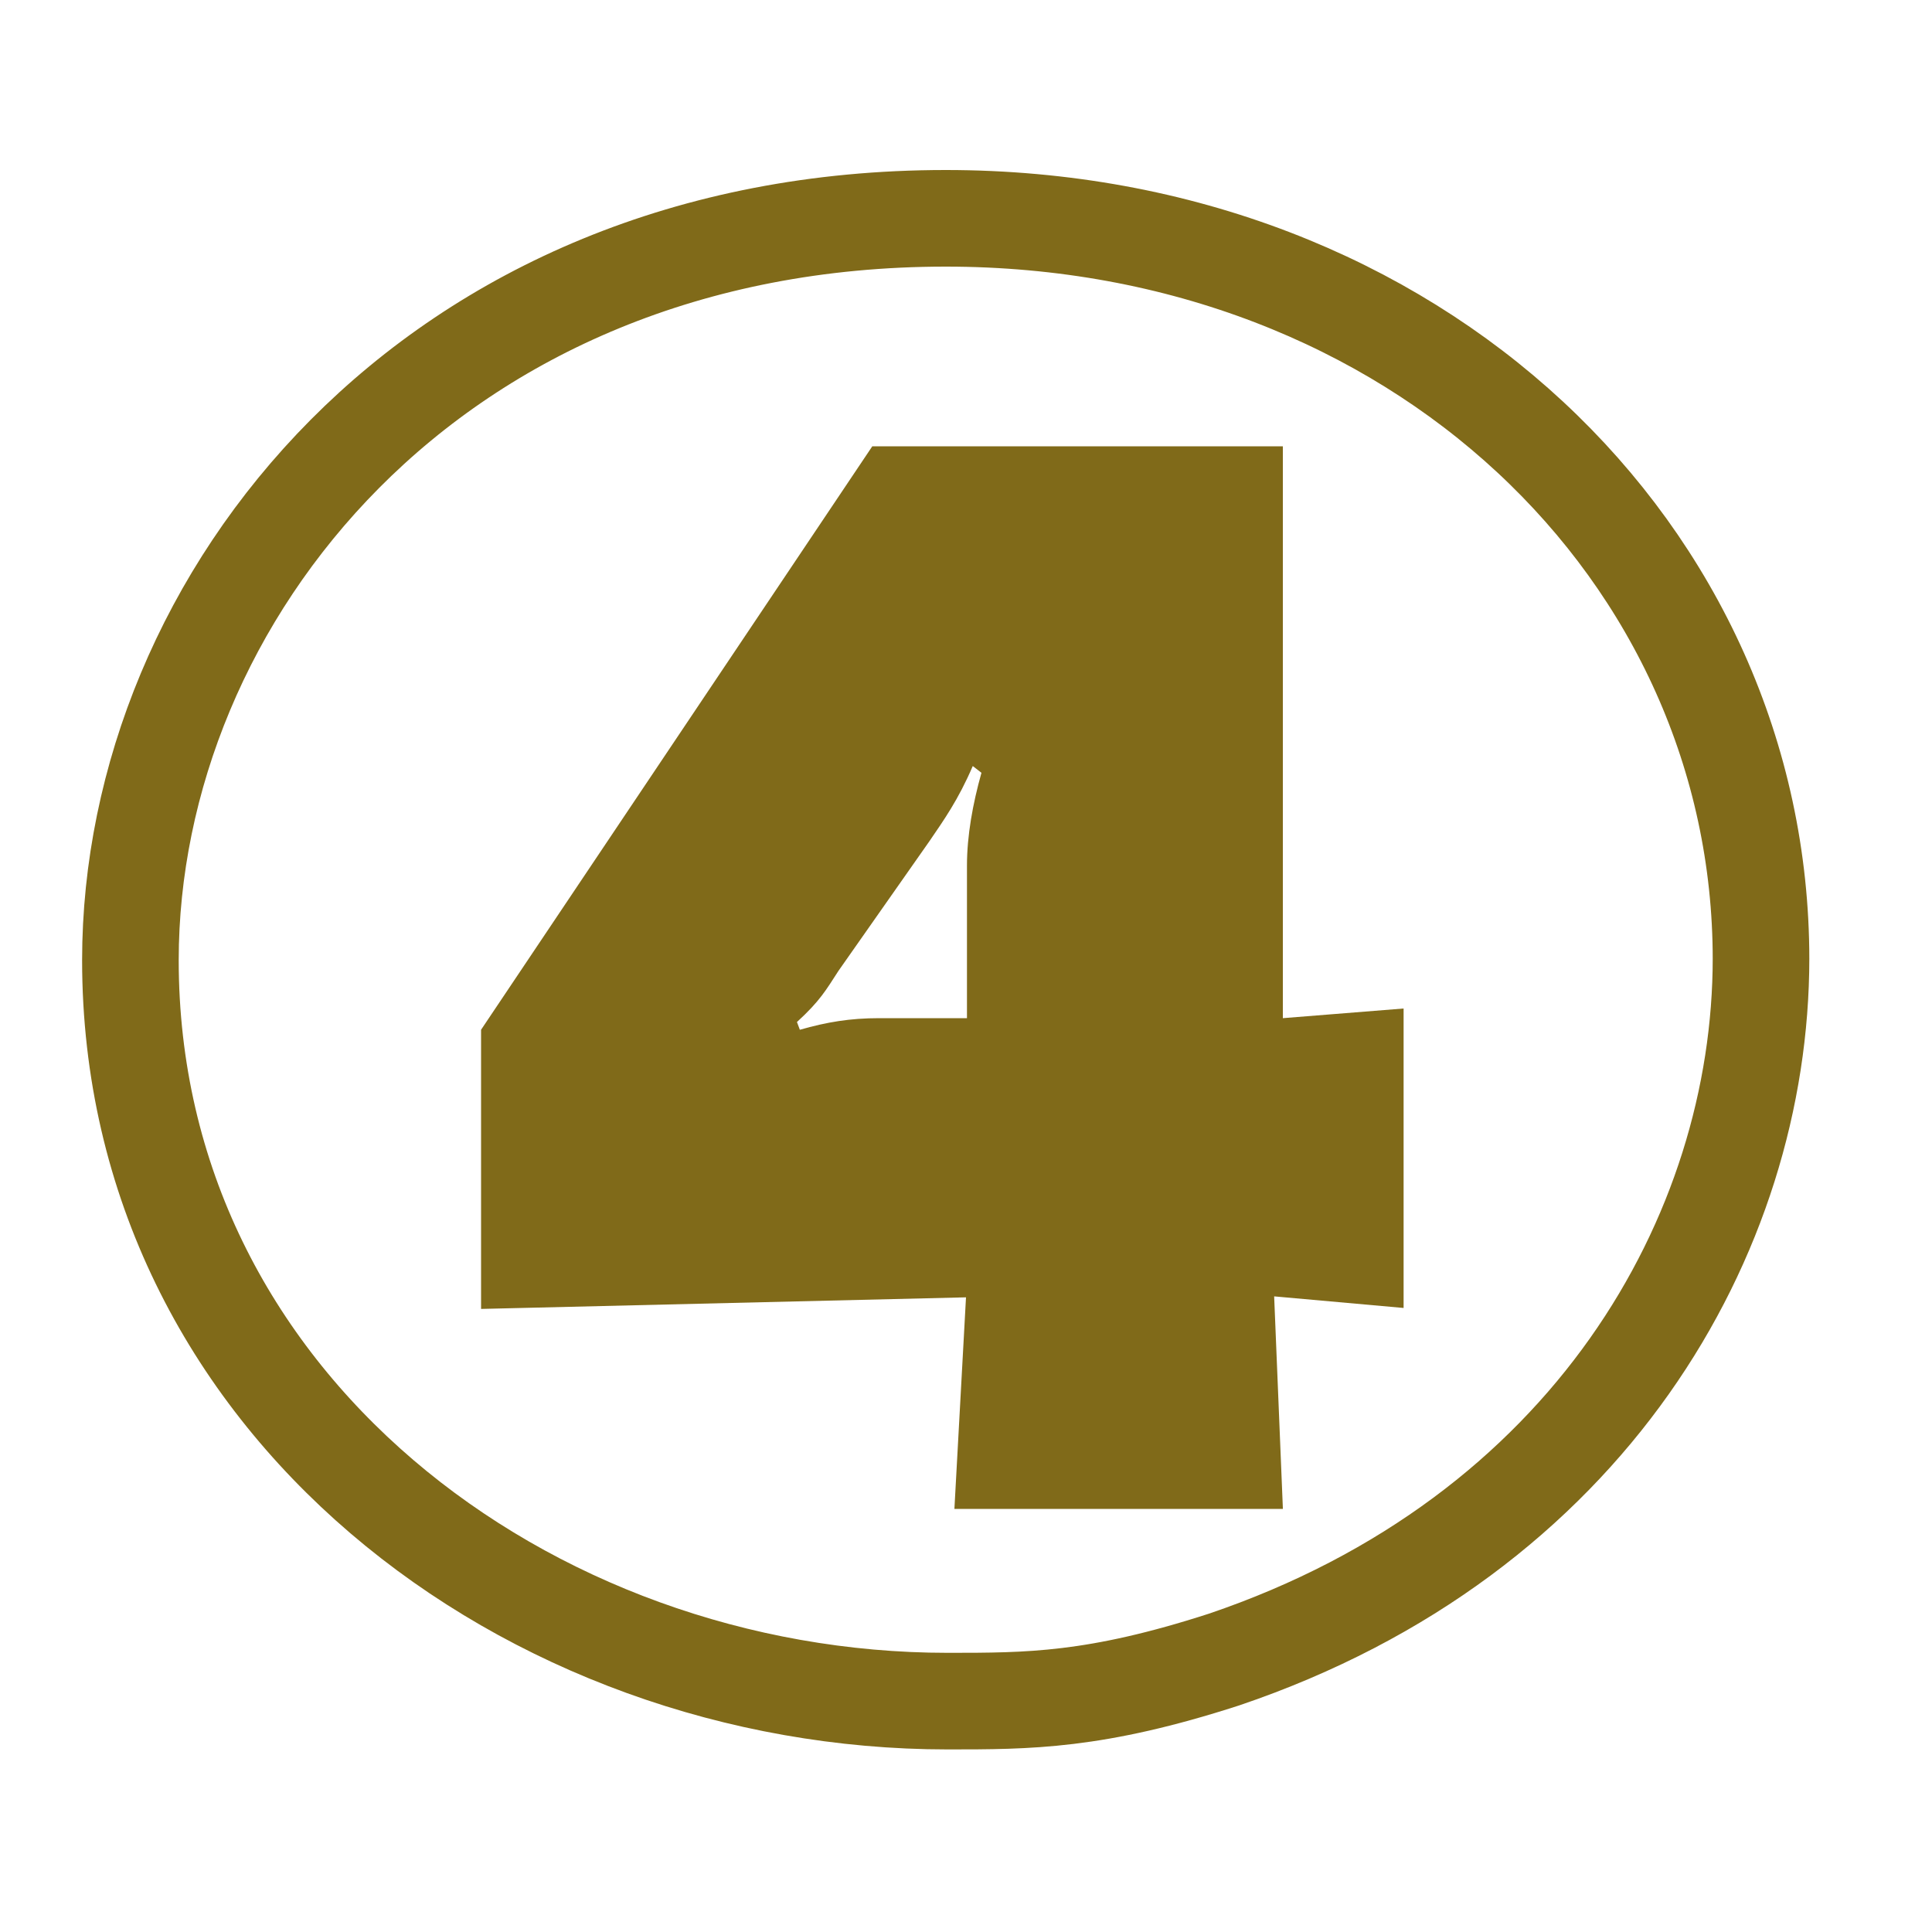
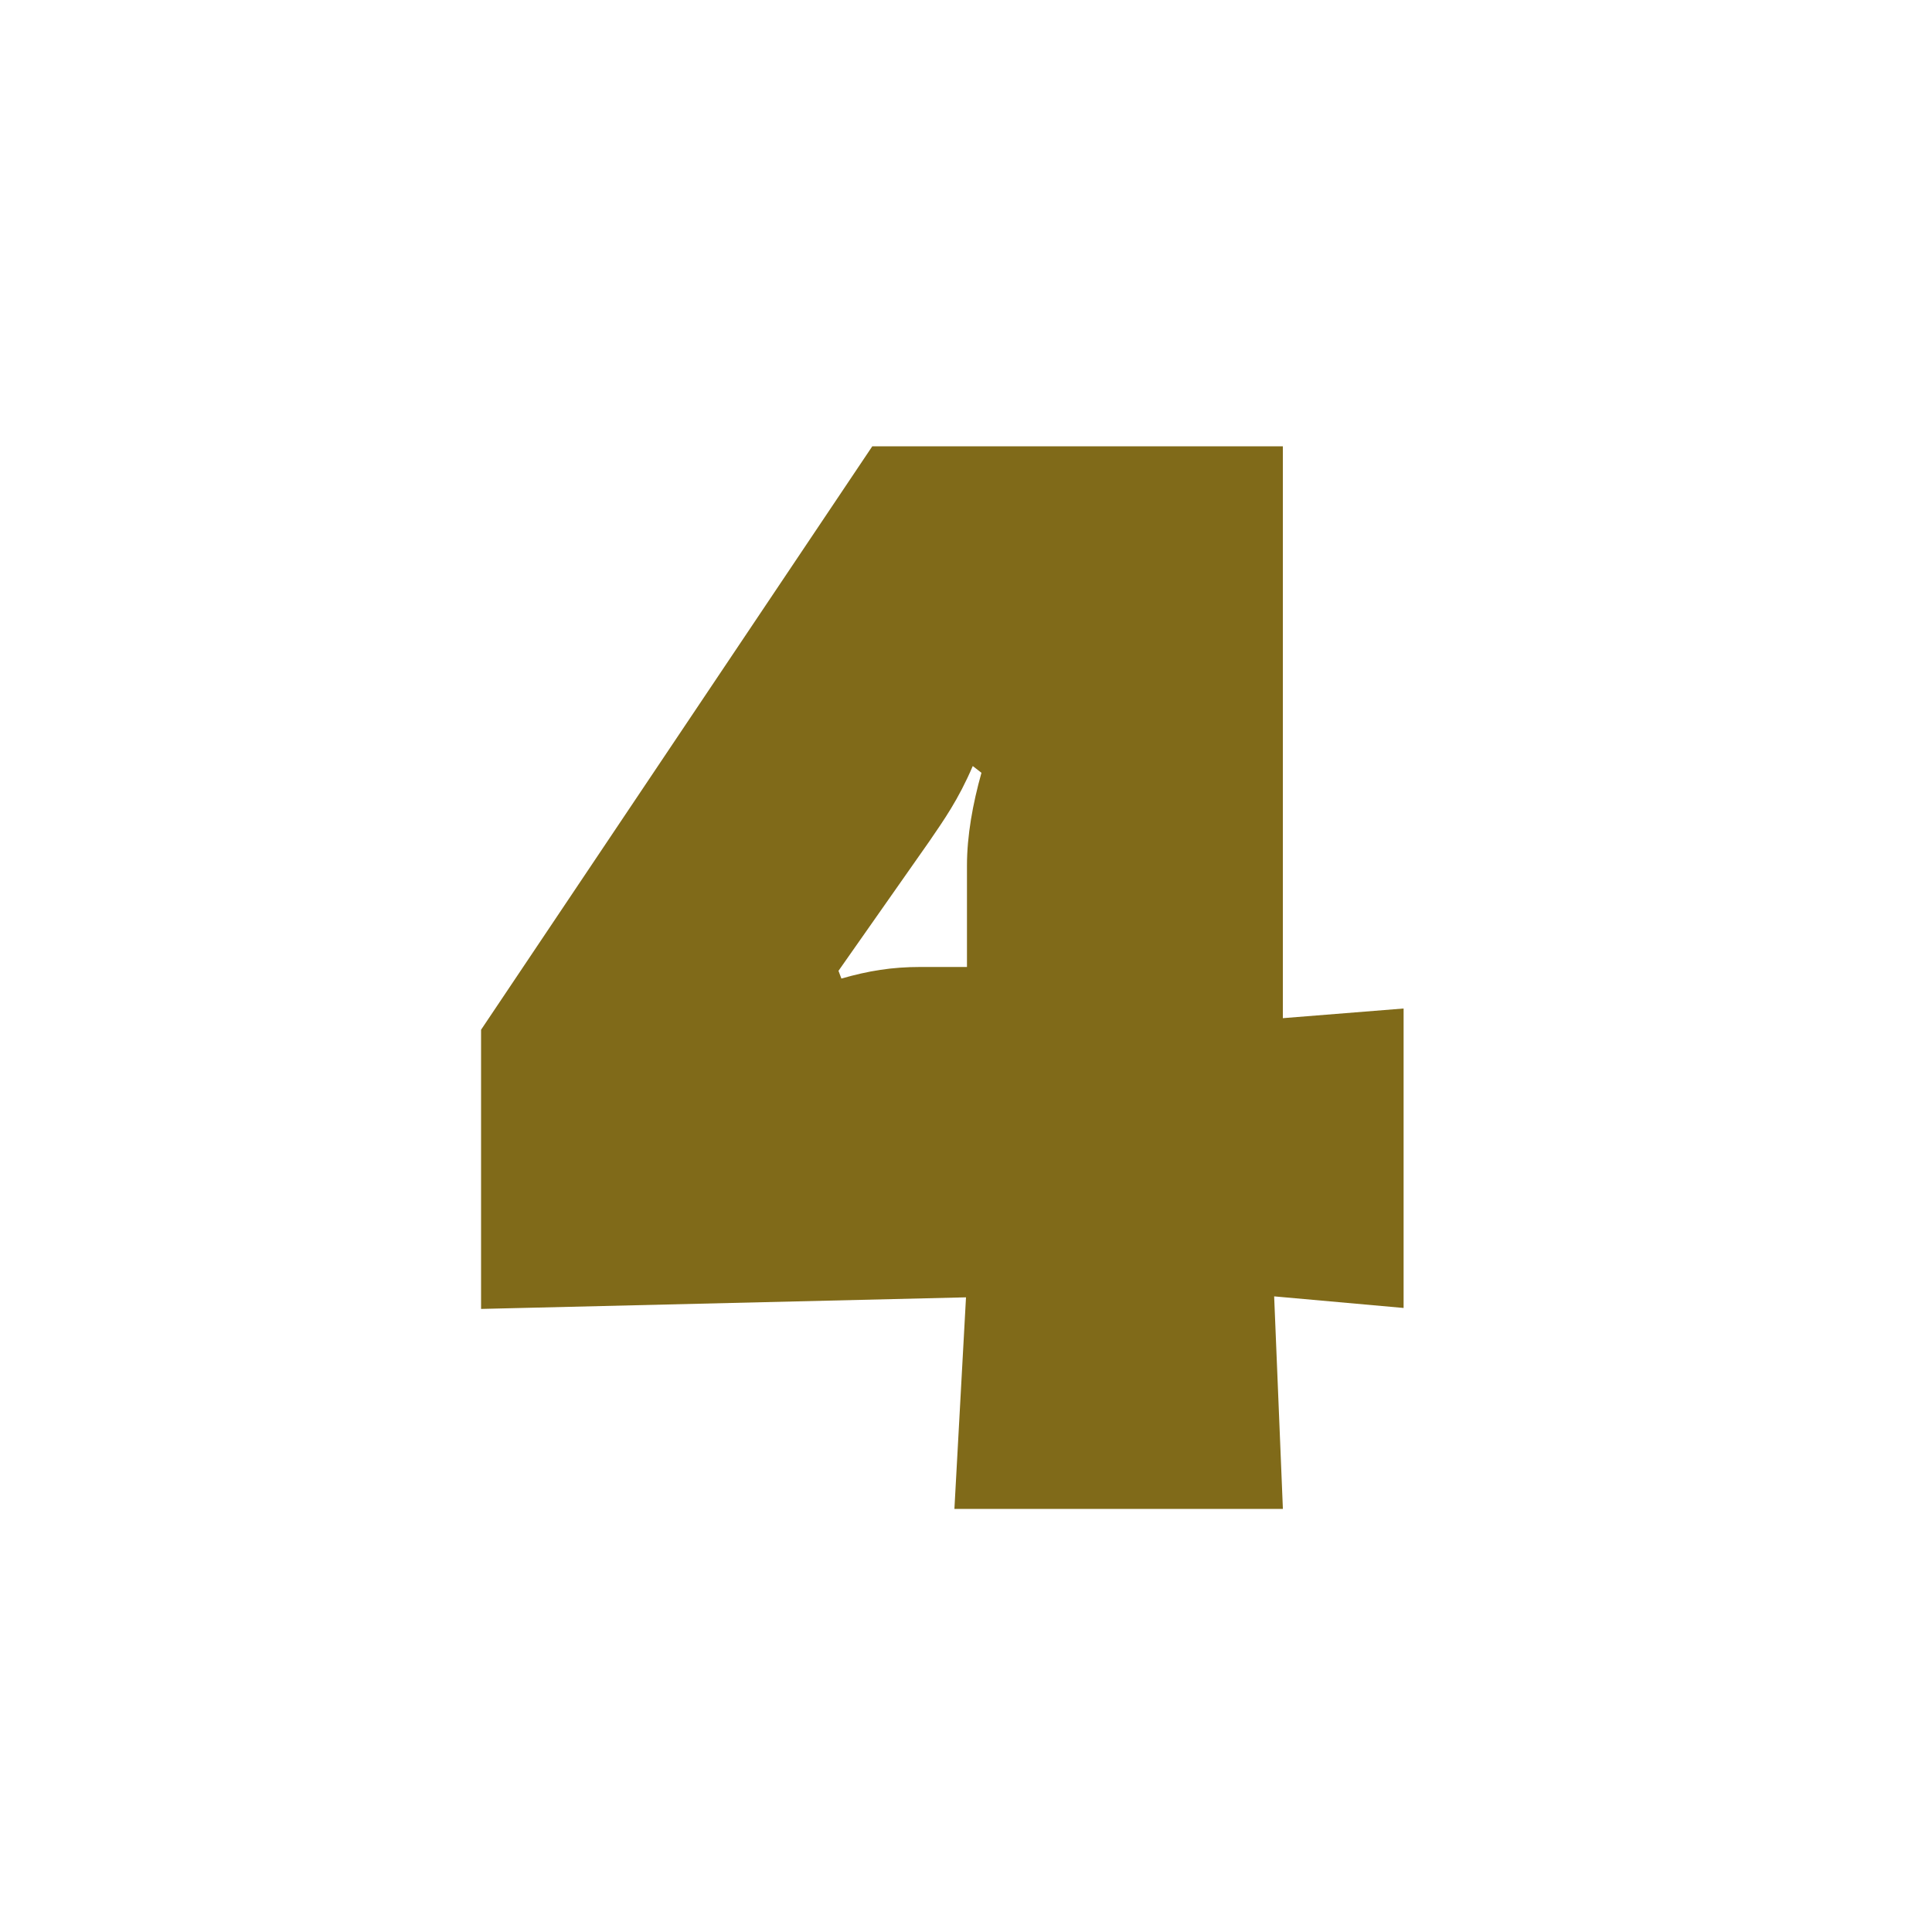
<svg xmlns="http://www.w3.org/2000/svg" id="_レイヤー_1" data-name="レイヤー 1" viewBox="0 0 20 20">
  <defs>
    <style>
      .cls-1, .cls-2 {
        fill: none;
      }

      .cls-2 {
        stroke: #806a19;
      }

      .cls-3 {
        fill: #806a19;
      }
    </style>
  </defs>
-   <rect class="cls-1" width="20" height="20" />
-   <path class="cls-2" d="M18.23,9.92c0,2.86-1.78,5.98-5.56,7.26-1.33.43-2.02.43-2.86.43-4.34,0-8.46-3.09-8.46-7.67,0-3.74,3.11-7.68,8.44-7.68,4.88,0,8.44,3.48,8.44,7.67Z" />
-   <path class="cls-3" d="M13.28,15.62h-3.4l.12-2.19-5.02.12v-2.89l4.05-6.04h4.25v5.92l1.25-.1v3.1l-1.34-.12.09,2.19ZM10.01,10.54v-1.58c0-.31.06-.64.15-.96l-.09-.07c-.15.35-.3.56-.45.78l-.94,1.34c-.13.2-.19.31-.43.53l.03.08c.28-.08.52-.12.82-.12h.91Z" />
+   <path class="cls-3" d="M13.28,15.62h-3.4l.12-2.19-5.02.12v-2.89l4.05-6.04h4.25v5.92l1.25-.1v3.1l-1.34-.12.09,2.19ZM10.01,10.54v-1.58c0-.31.06-.64.15-.96l-.09-.07c-.15.35-.3.56-.45.78l-.94,1.34l.03.08c.28-.08.52-.12.82-.12h.91Z" />
</svg>